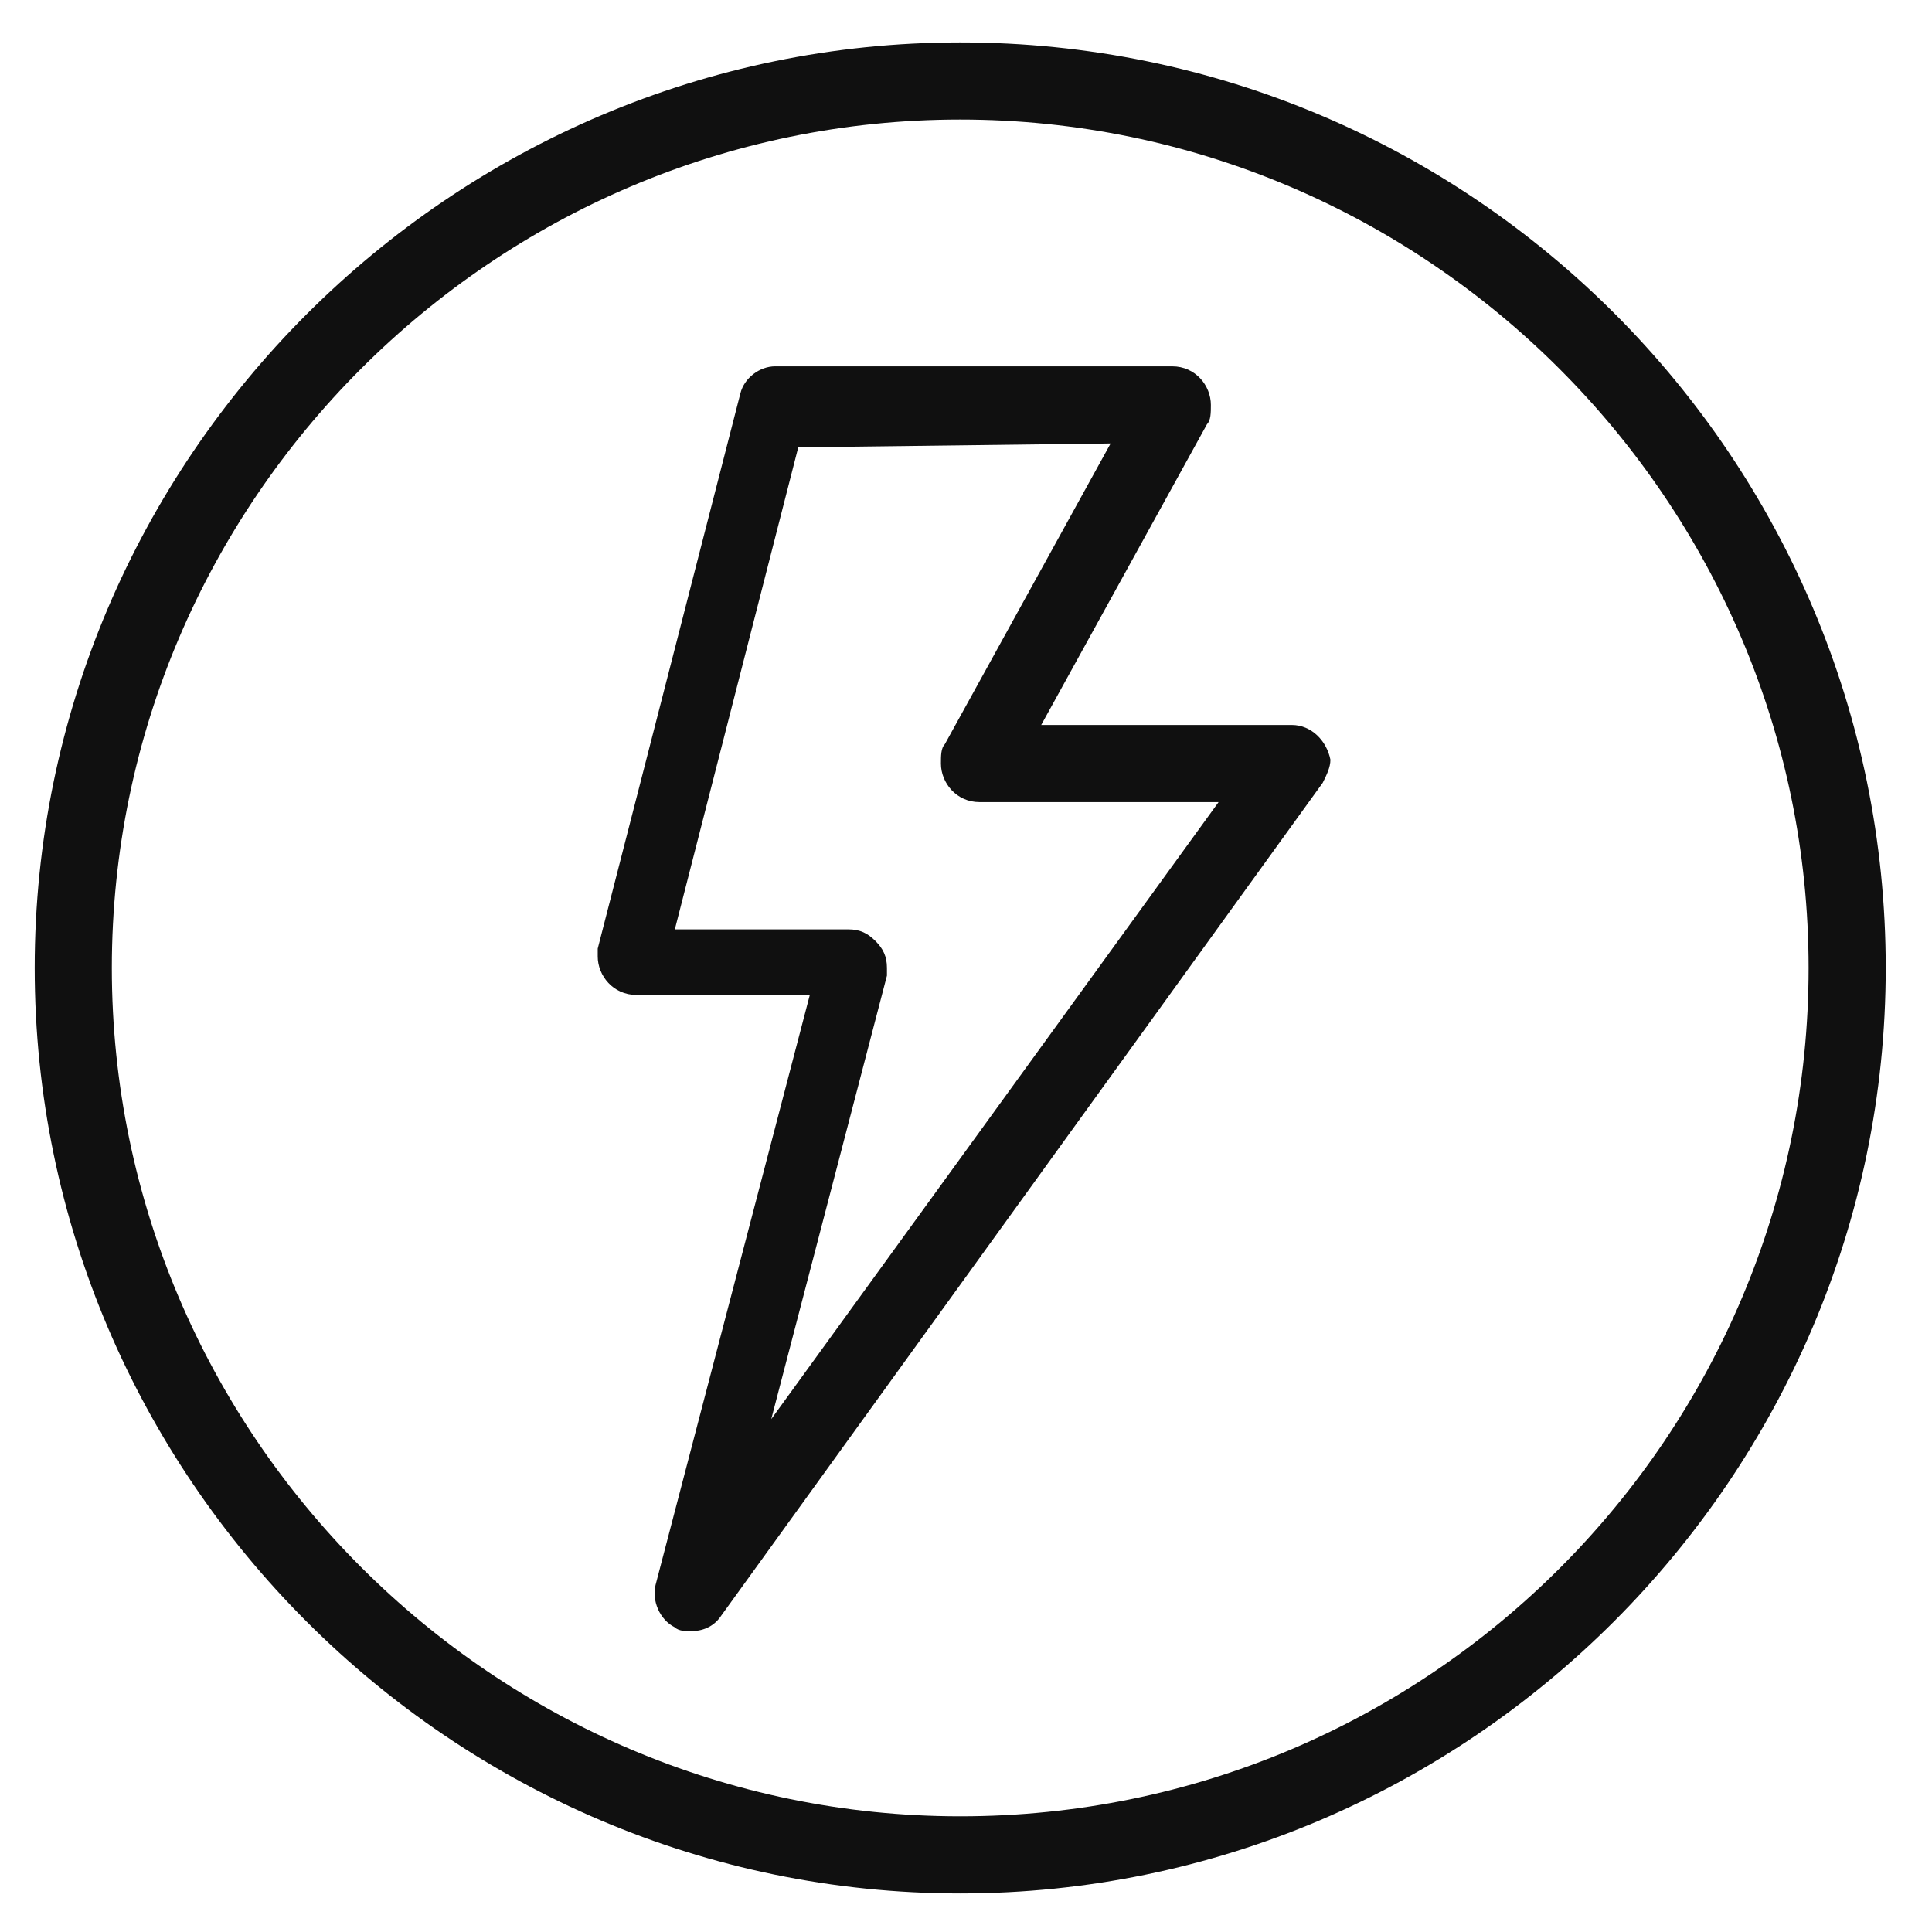
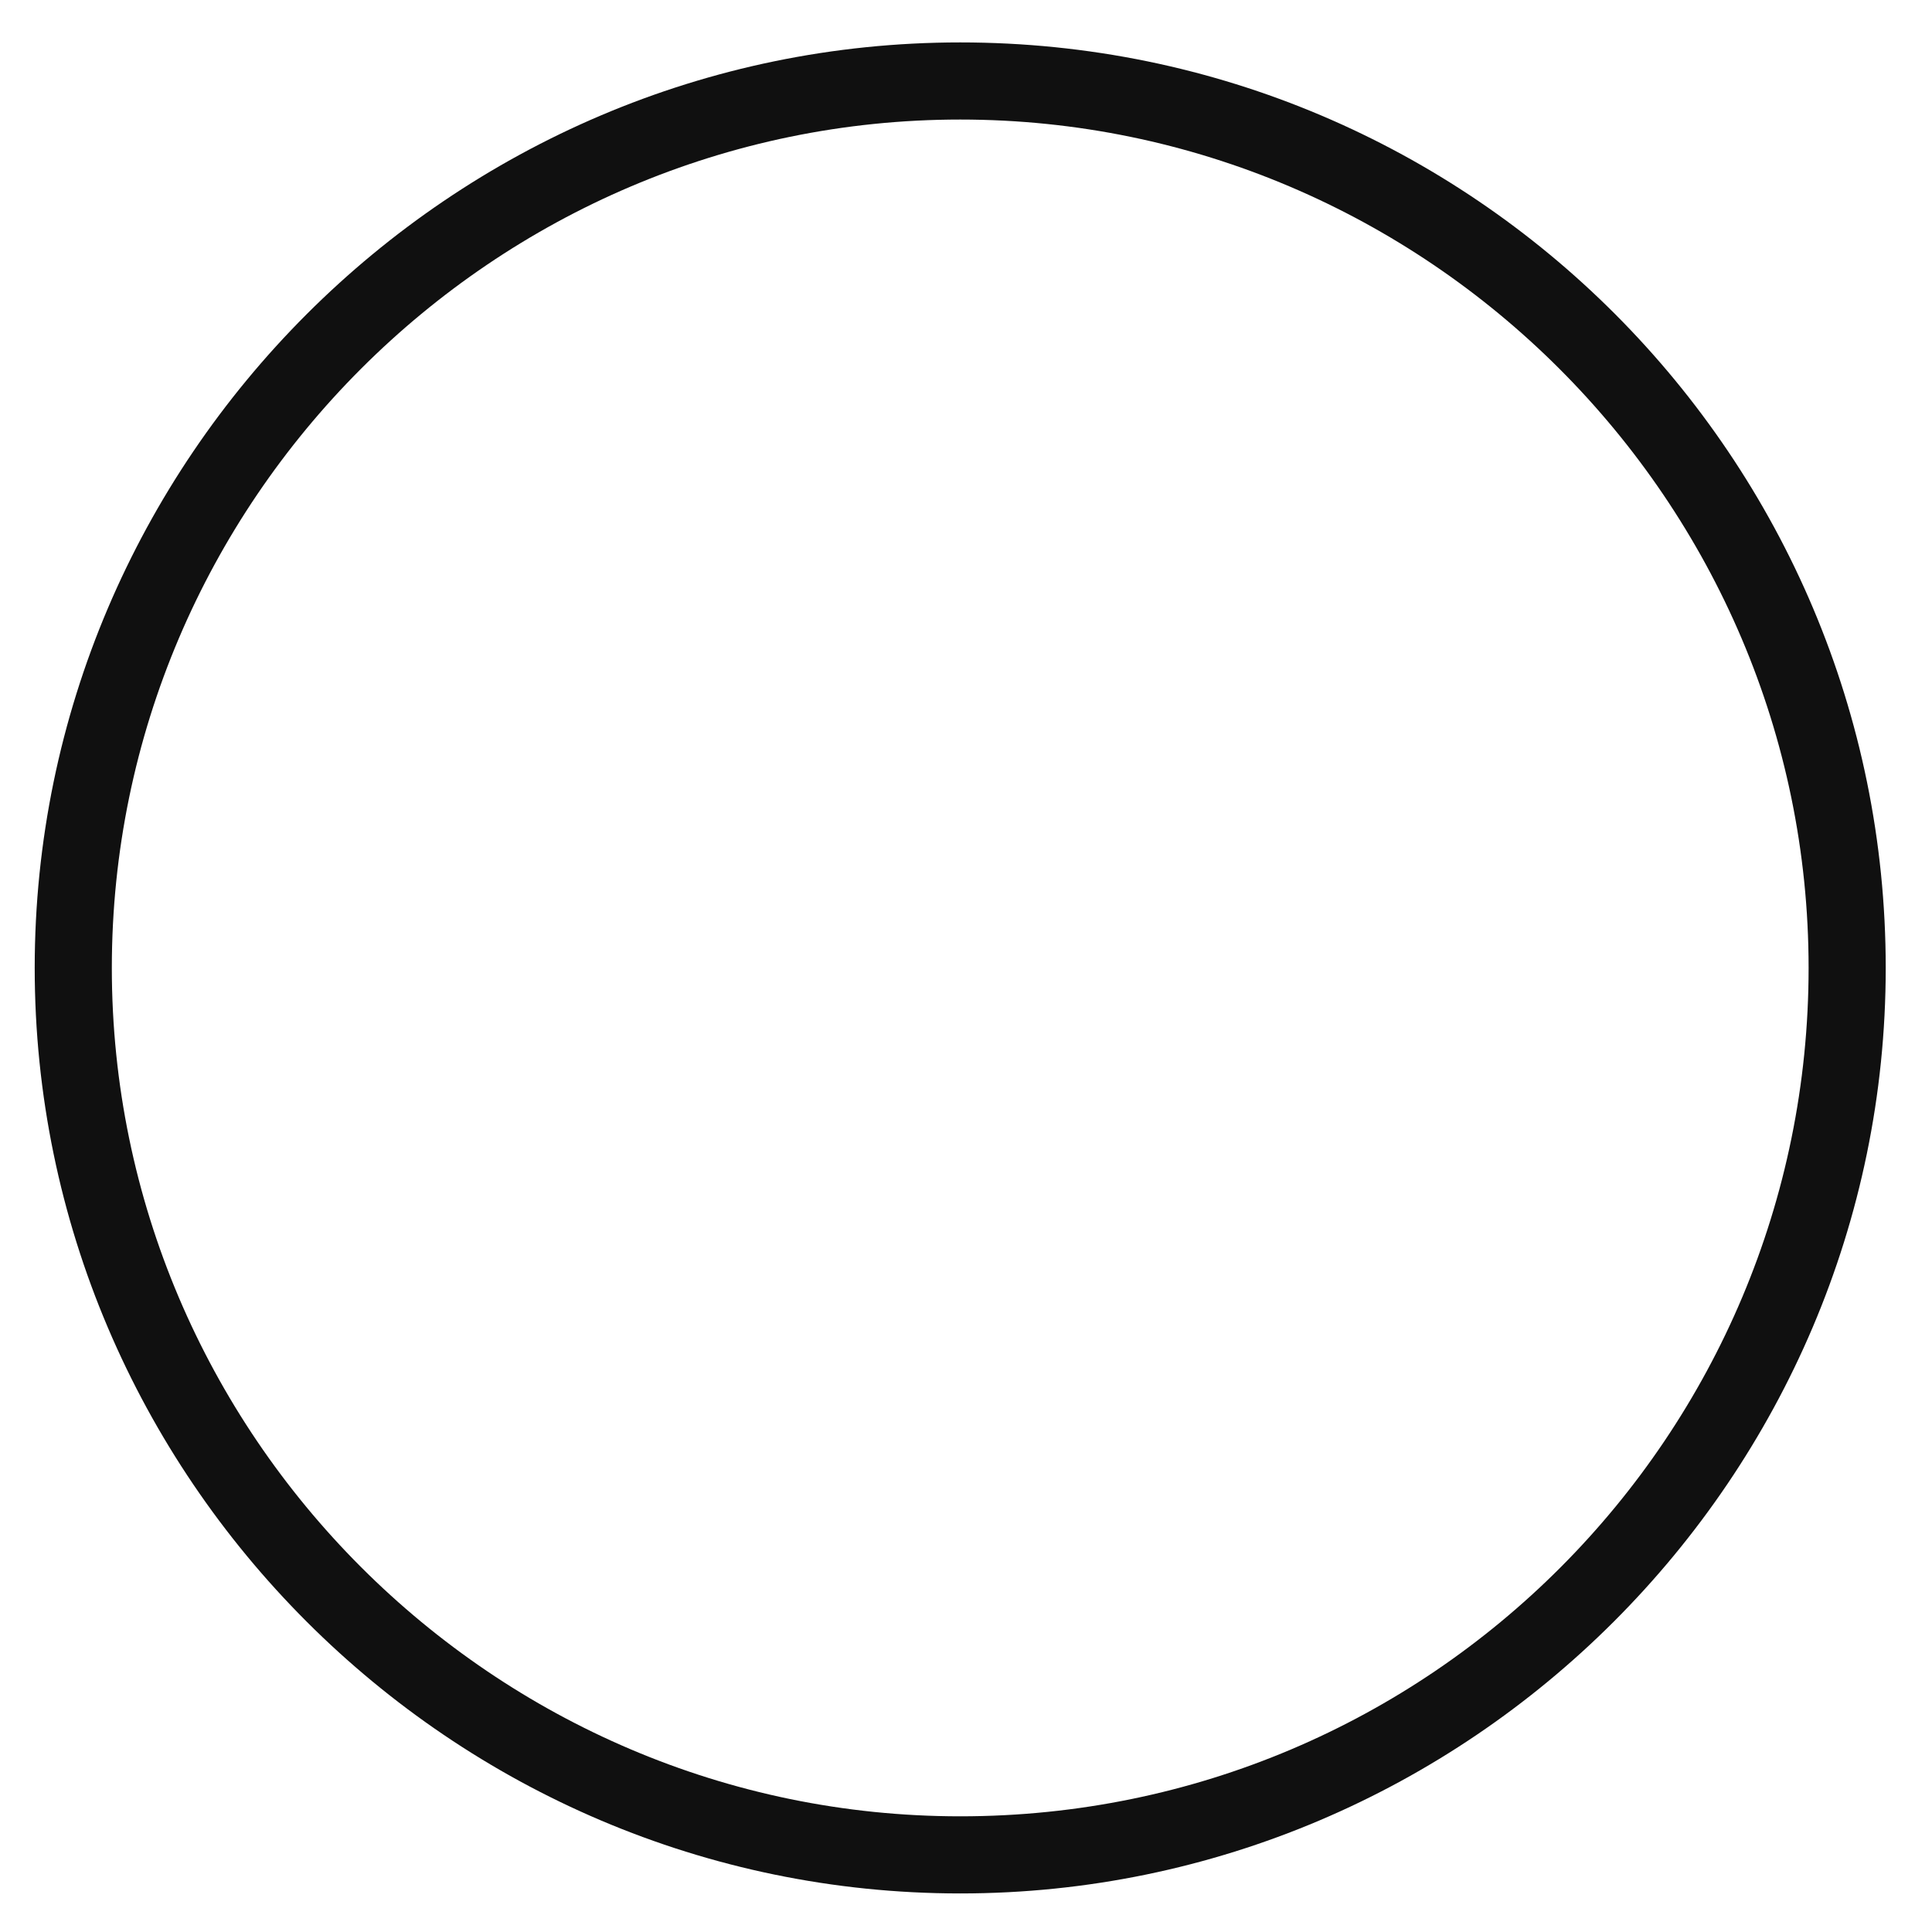
<svg xmlns="http://www.w3.org/2000/svg" version="1.1" id="Calque_1" x="0px" y="0px" viewBox="0 0 50.1 50.1" style="enable-background:new 0 0 50.1 50.1;" xml:space="preserve">
  <style type="text/css">
	.st0{fill:#101010;}
</style>
  <g>
    <path class="st0" d="M24.9,1.1c-13.2,0-24,10.8-24,24s10.8,24,24,24s24-10.8,24-24S38.2,1.1,24.9,1.1z M24.9,47.1   c-12.1,0-22-9.9-22-22s9.9-22,22-22s22,9.9,22,22S37.1,47.1,24.9,47.1z" />
-     <path class="st0" d="M33.5,18.8H27l4.3-7.8c0.1-0.1,0.1-0.3,0.1-0.5c0-0.5-0.4-1-1-1H20.1c-0.4,0-0.8,0.3-0.9,0.7l-3.7,14.4   c0,0.1,0,0.2,0,0.2c0,0.5,0.4,1,1,1H21l-4,15.3c-0.1,0.4,0.1,0.9,0.5,1.1c0.1,0.1,0.3,0.1,0.4,0.1c0.3,0,0.6-0.1,0.8-0.4l15.6-21.6   c0.1-0.2,0.2-0.4,0.2-0.6C34.4,19.2,34,18.8,33.5,18.8z M28.8,11.5l-4.3,7.8c-0.1,0.1-0.1,0.3-0.1,0.5c0,0.5,0.4,1,1,1h6.2L20,36.8   l3-11.5c0-0.1,0-0.2,0-0.2c0-0.3-0.1-0.5-0.3-0.7c-0.2-0.2-0.4-0.3-0.7-0.3l0,0h-4.5l3.2-12.5L28.8,11.5L28.8,11.5z" />
  </g>
</svg>